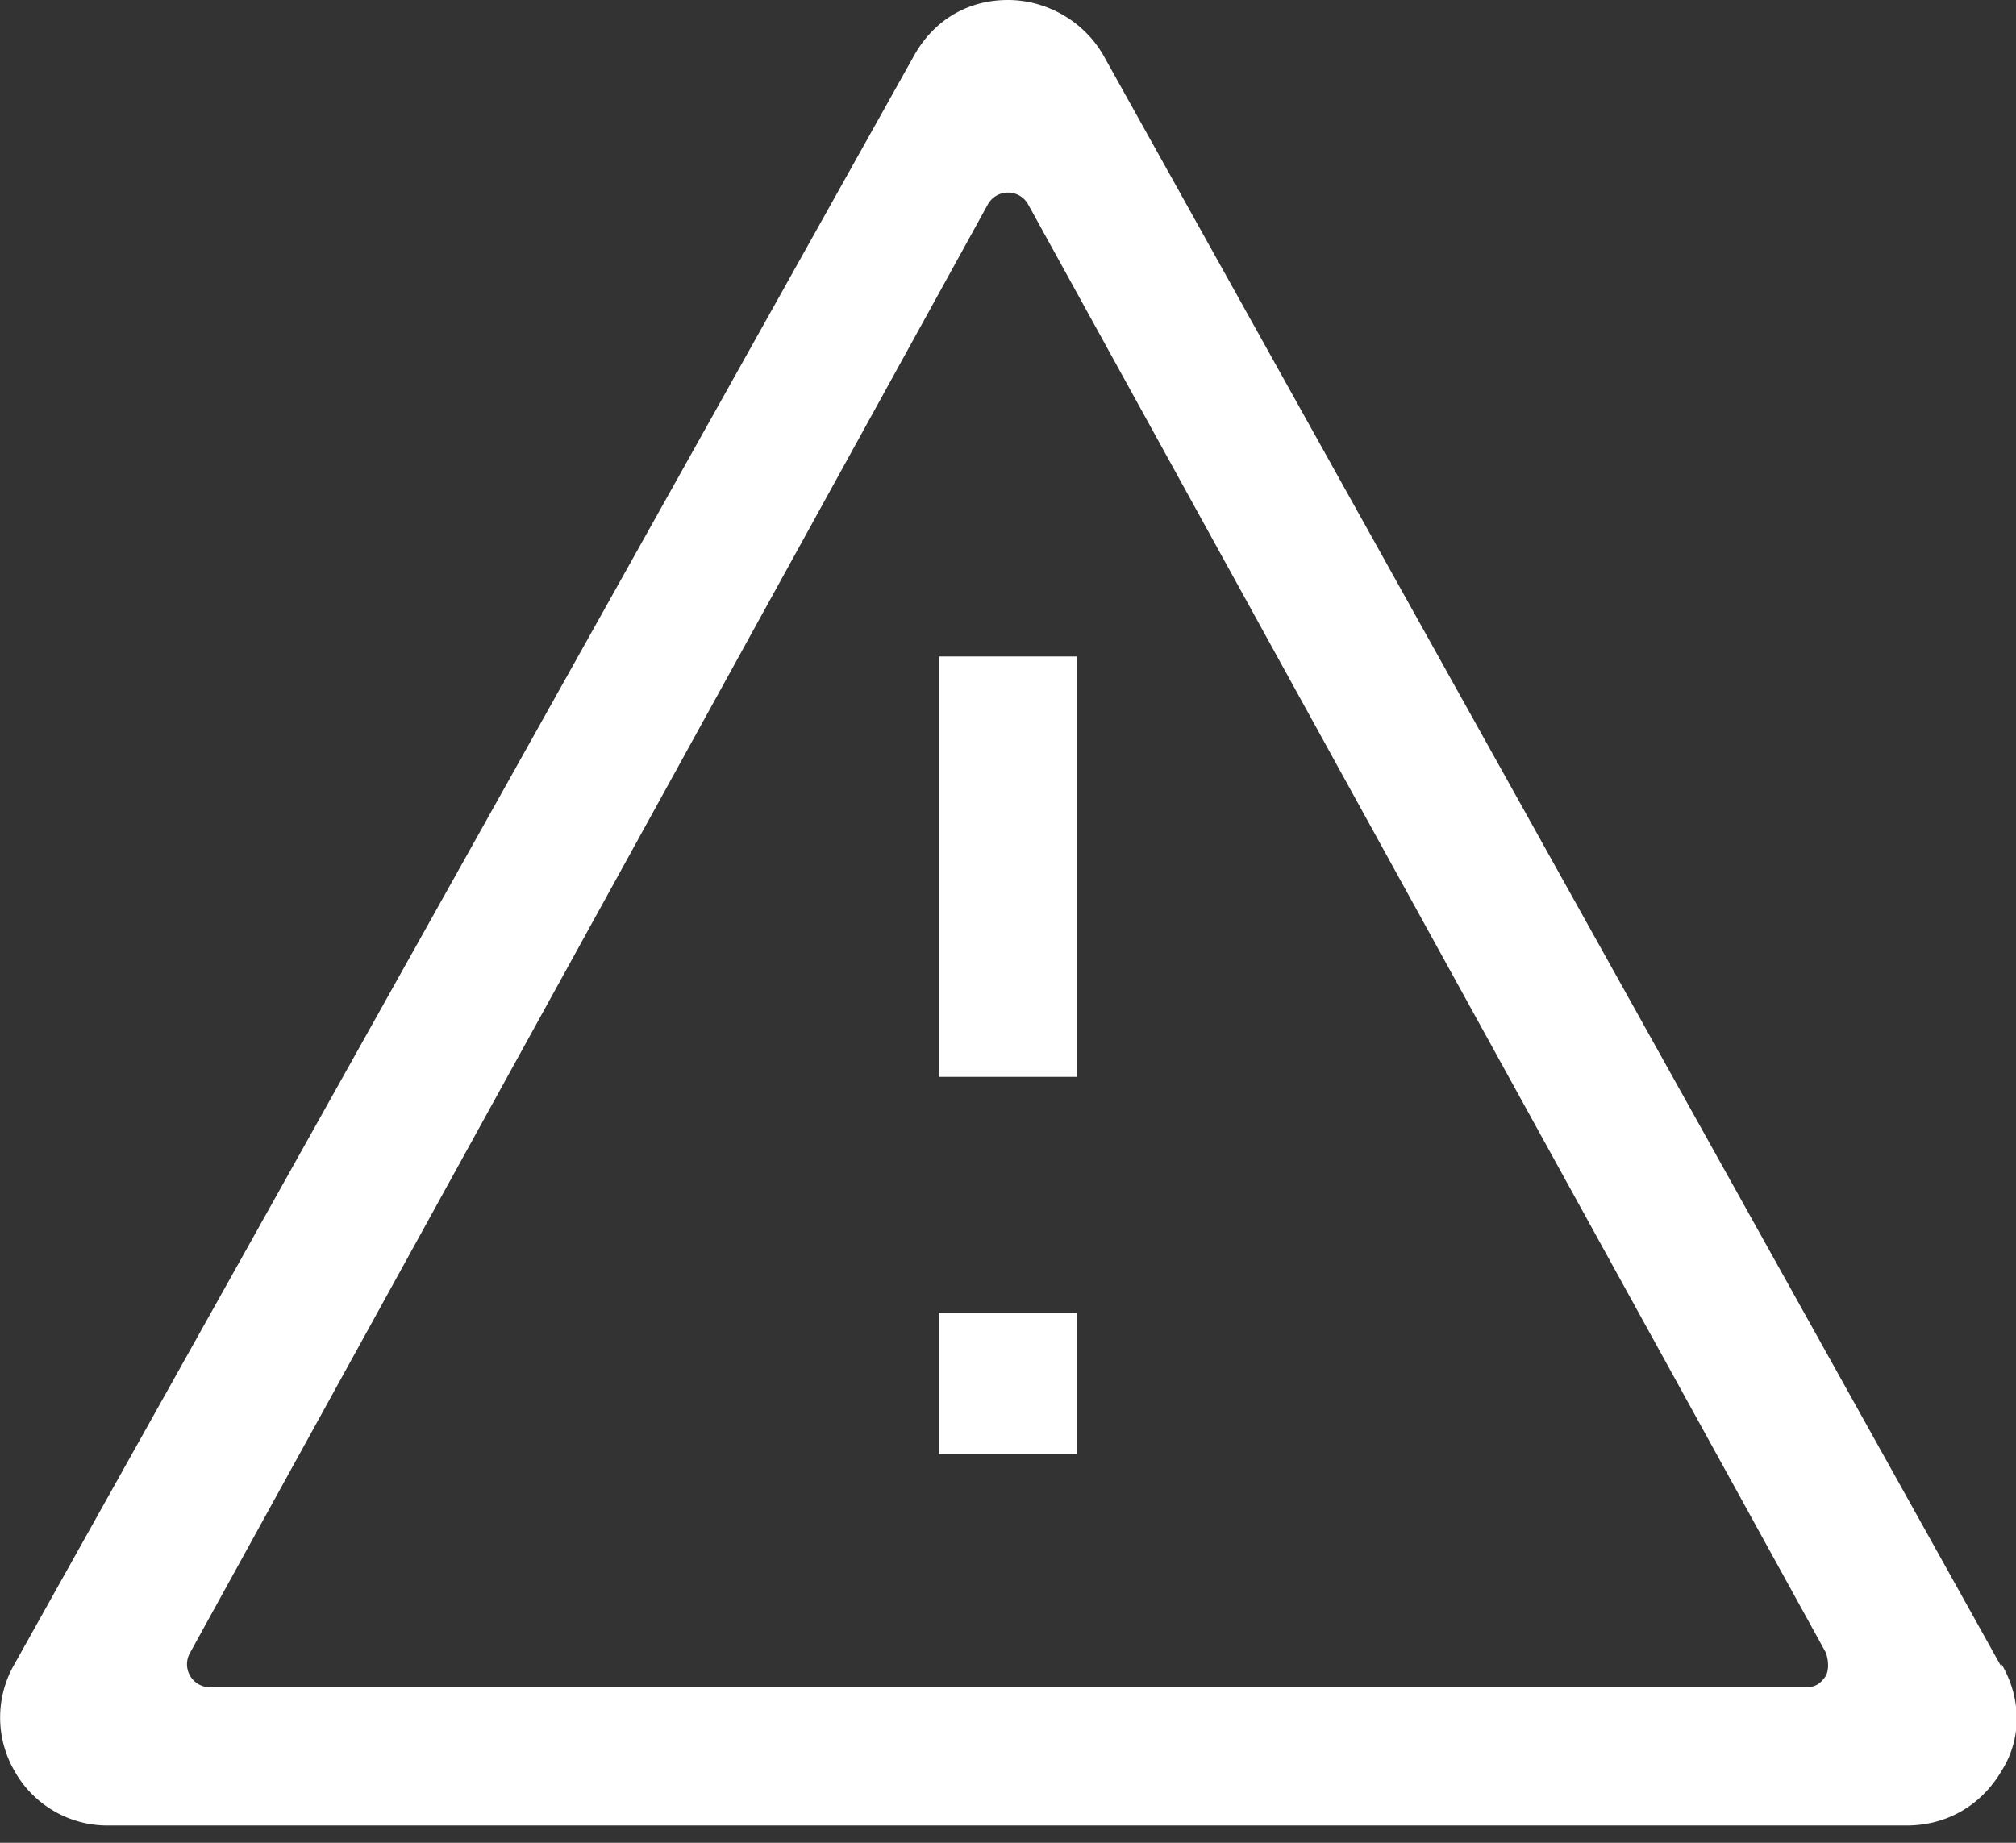
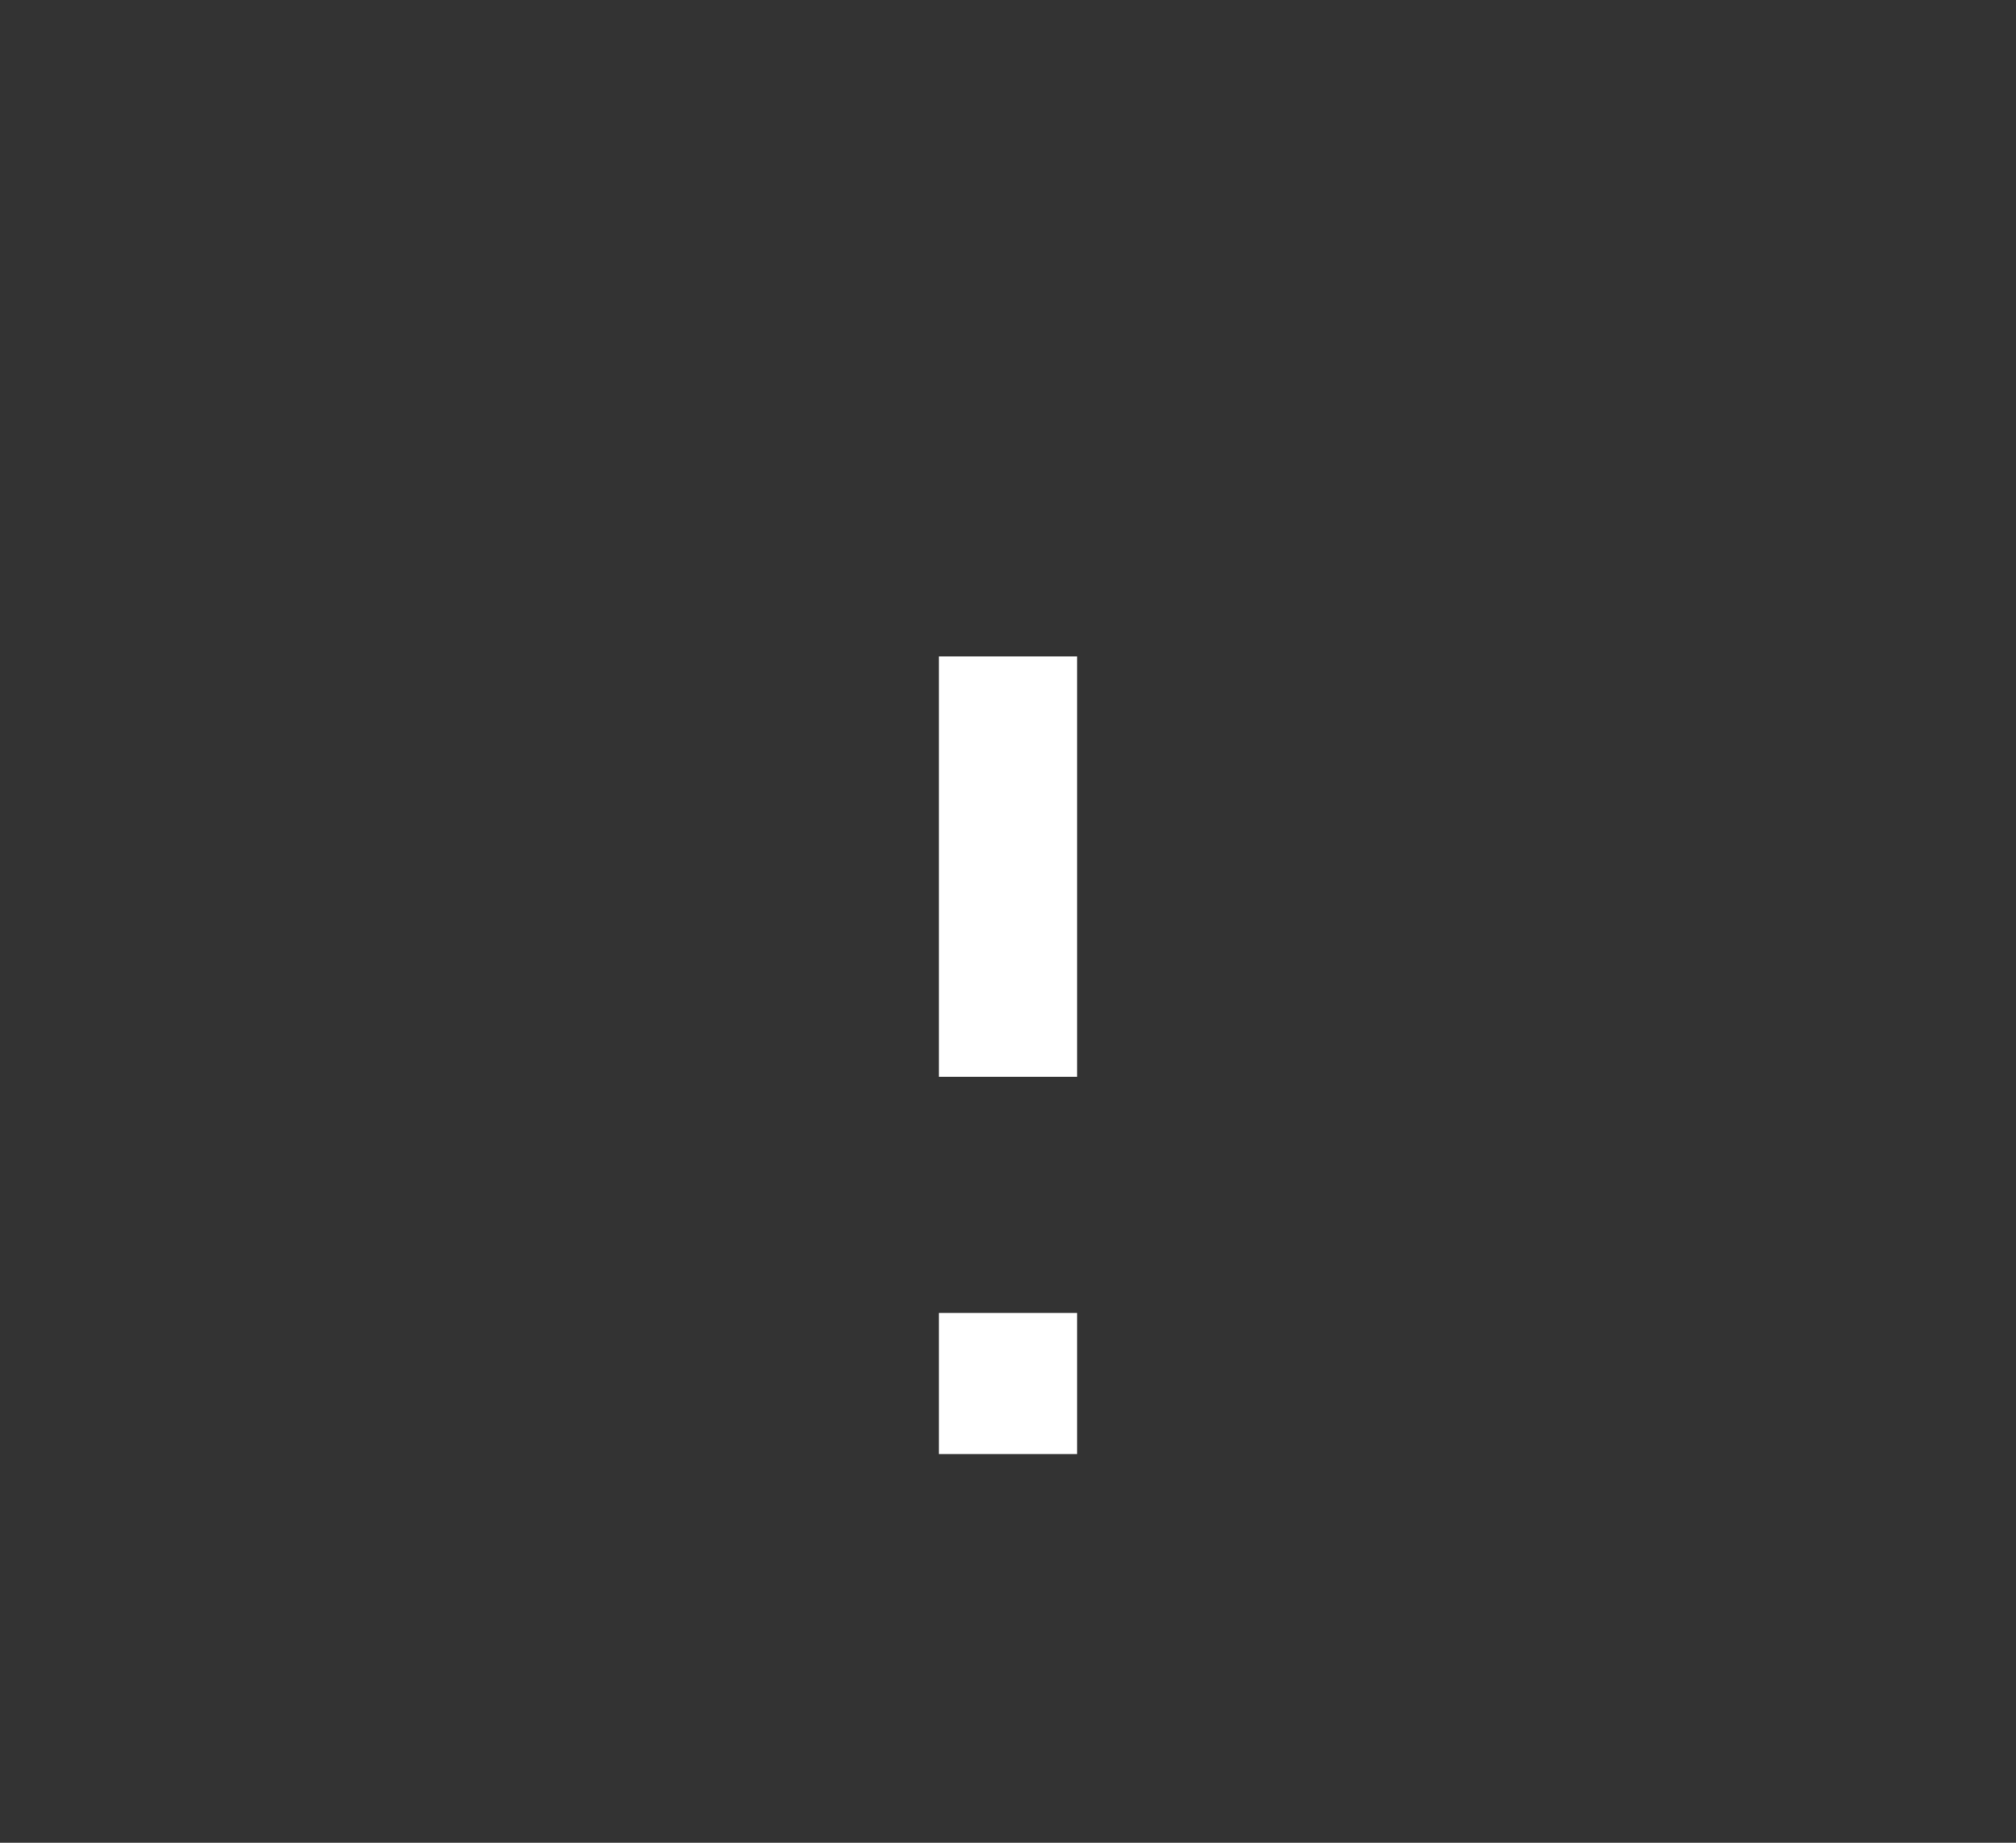
<svg xmlns="http://www.w3.org/2000/svg" width="70" height="64" fill="none">
  <rect width="100%" height="100%" fill="#333333" stroke="none" />
  <path fill="#fff" d="M32.6 45.6h4.8v4.9h-4.8v-5ZM32.6 22.8h4.8v14.6h-4.8V22.8Z" />
-   <path fill="#fff" d="m69.5 57.9-31.2-56C37.6.7 36.3 0 35 0c-1.4 0-2.6.7-3.3 2L.5 57.8a3.7 3.7 0 0 0 0 3.7 3.7 3.7 0 0 0 3.3 1.9h62.4c1.4 0 2.6-.7 3.3-1.9.7-1.1.7-2.5 0-3.7Zm-6.1.3c-.2.3-.4.4-.7.4H7.3a.8.8 0 0 1-.7-1.2L34.3 7.1a.8.8 0 0 1 1.4 0l27.7 50.3c.1.3.1.6 0 .8Z" />
</svg>